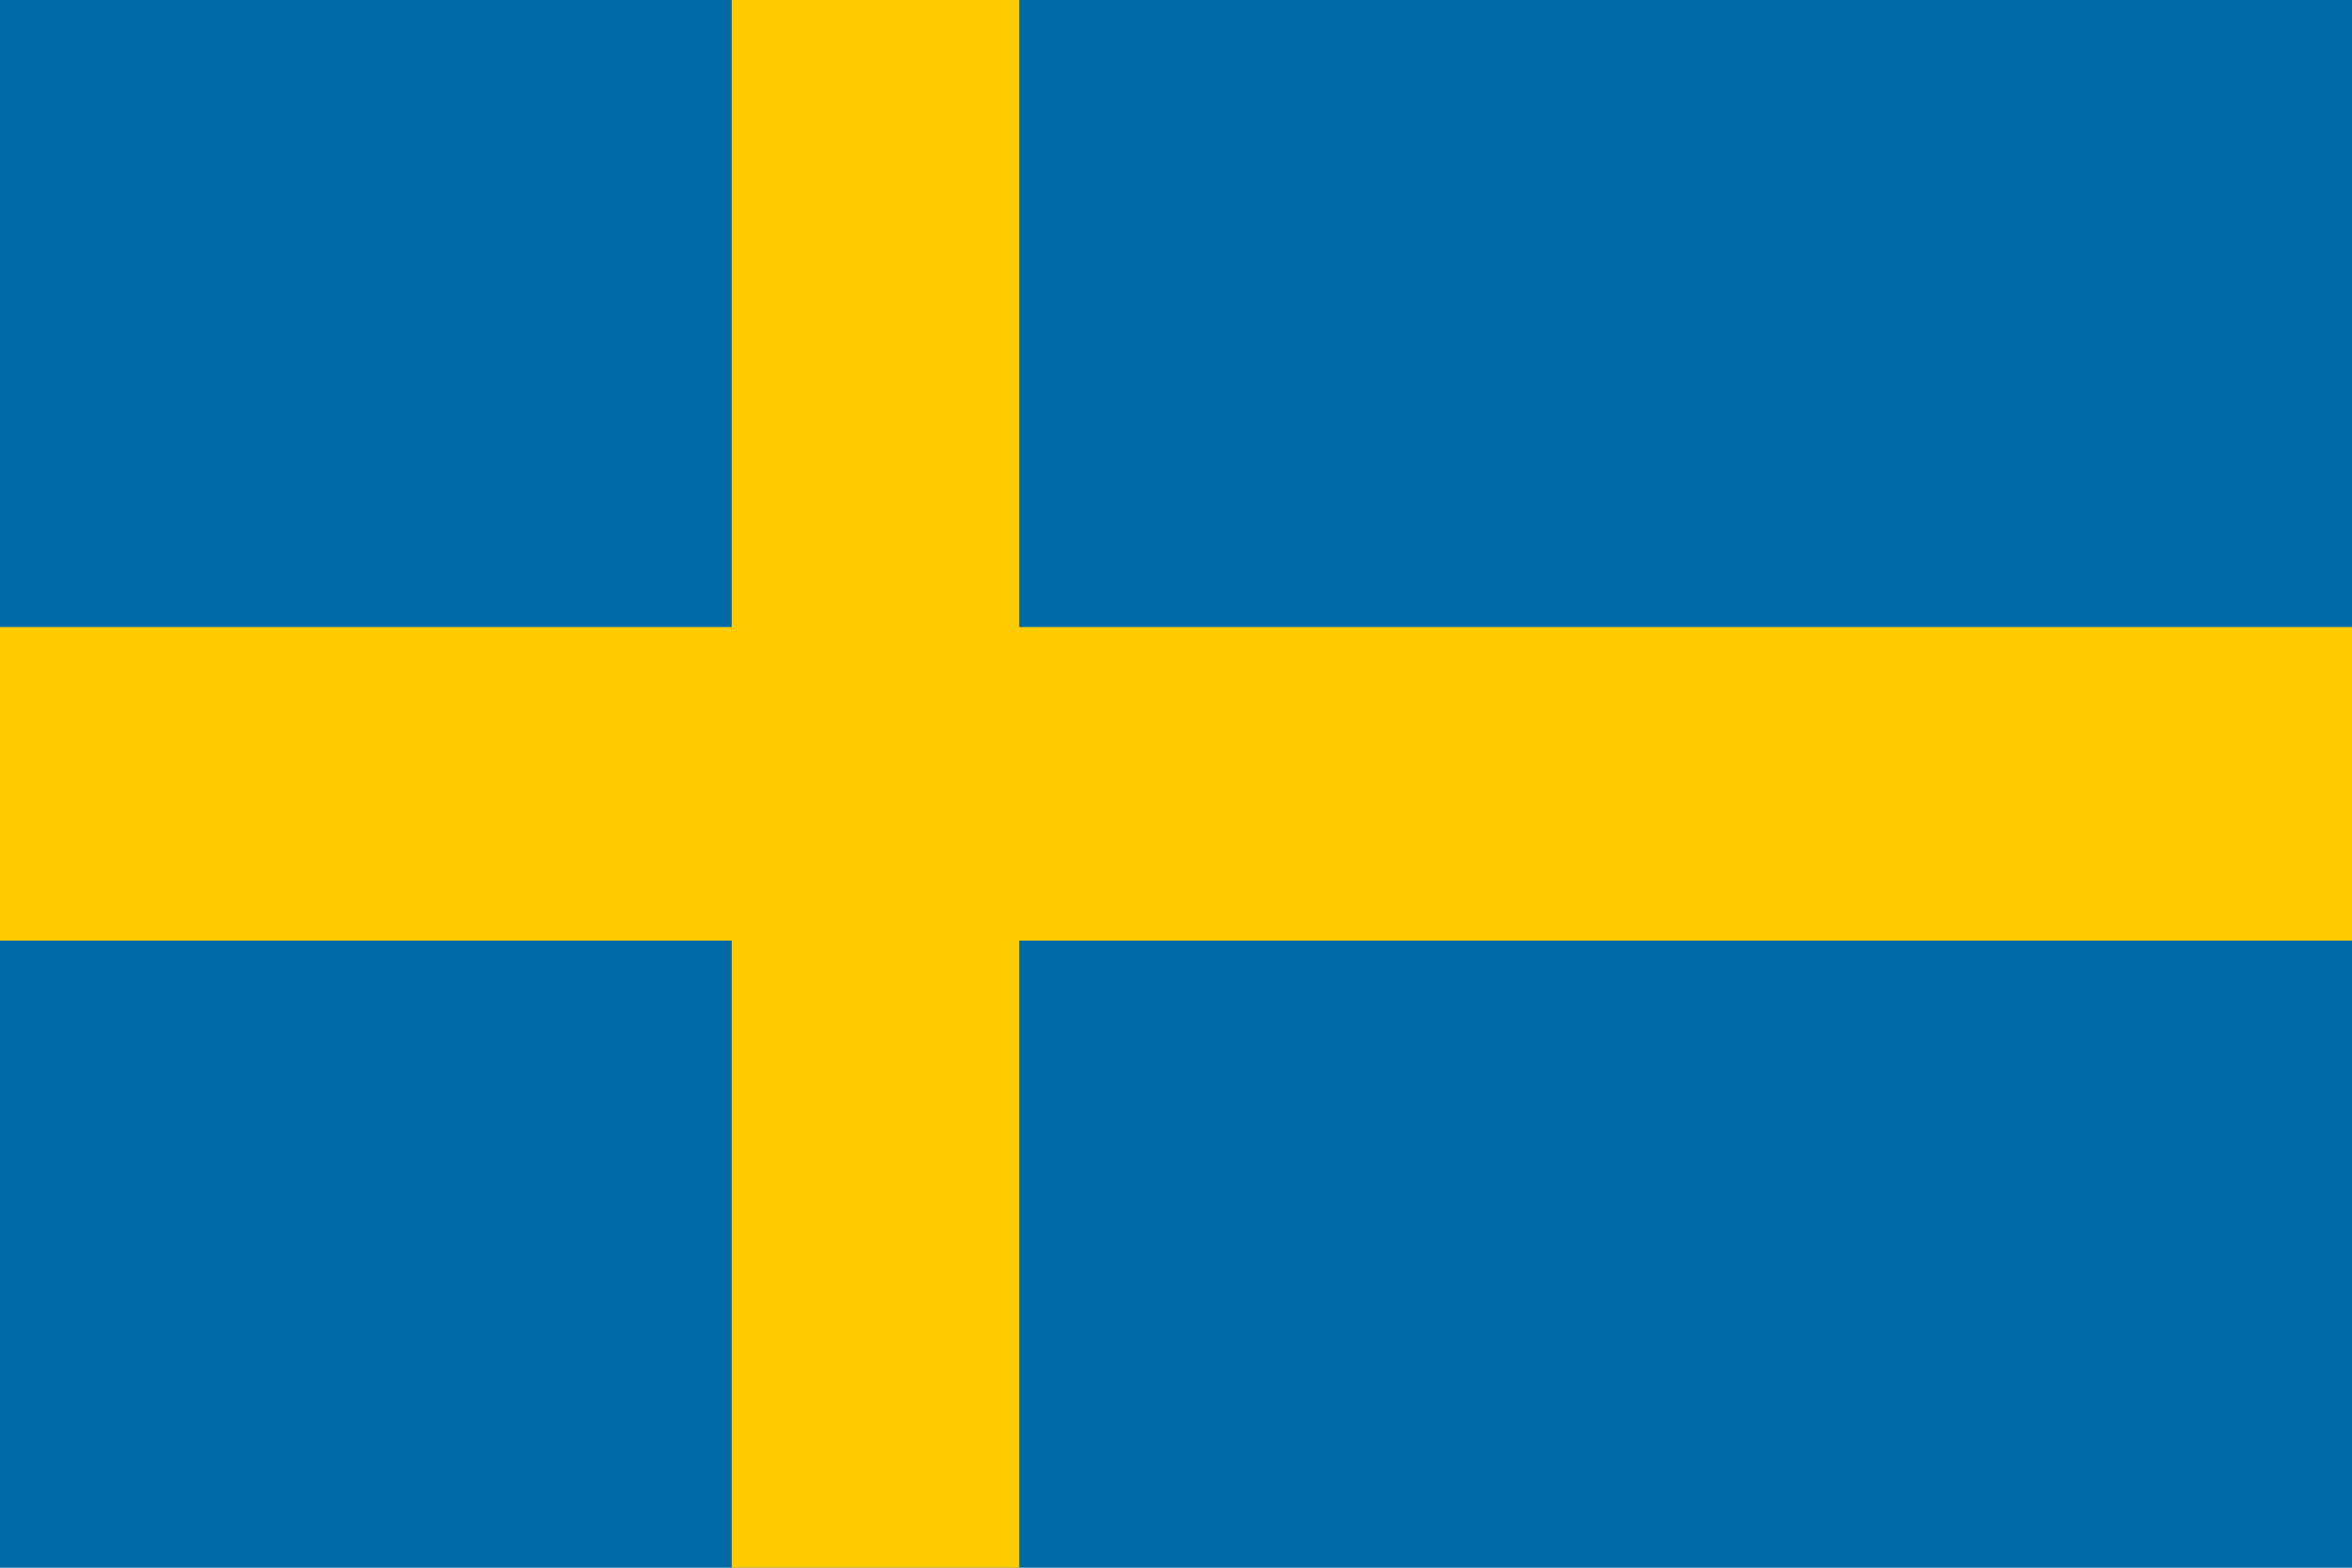
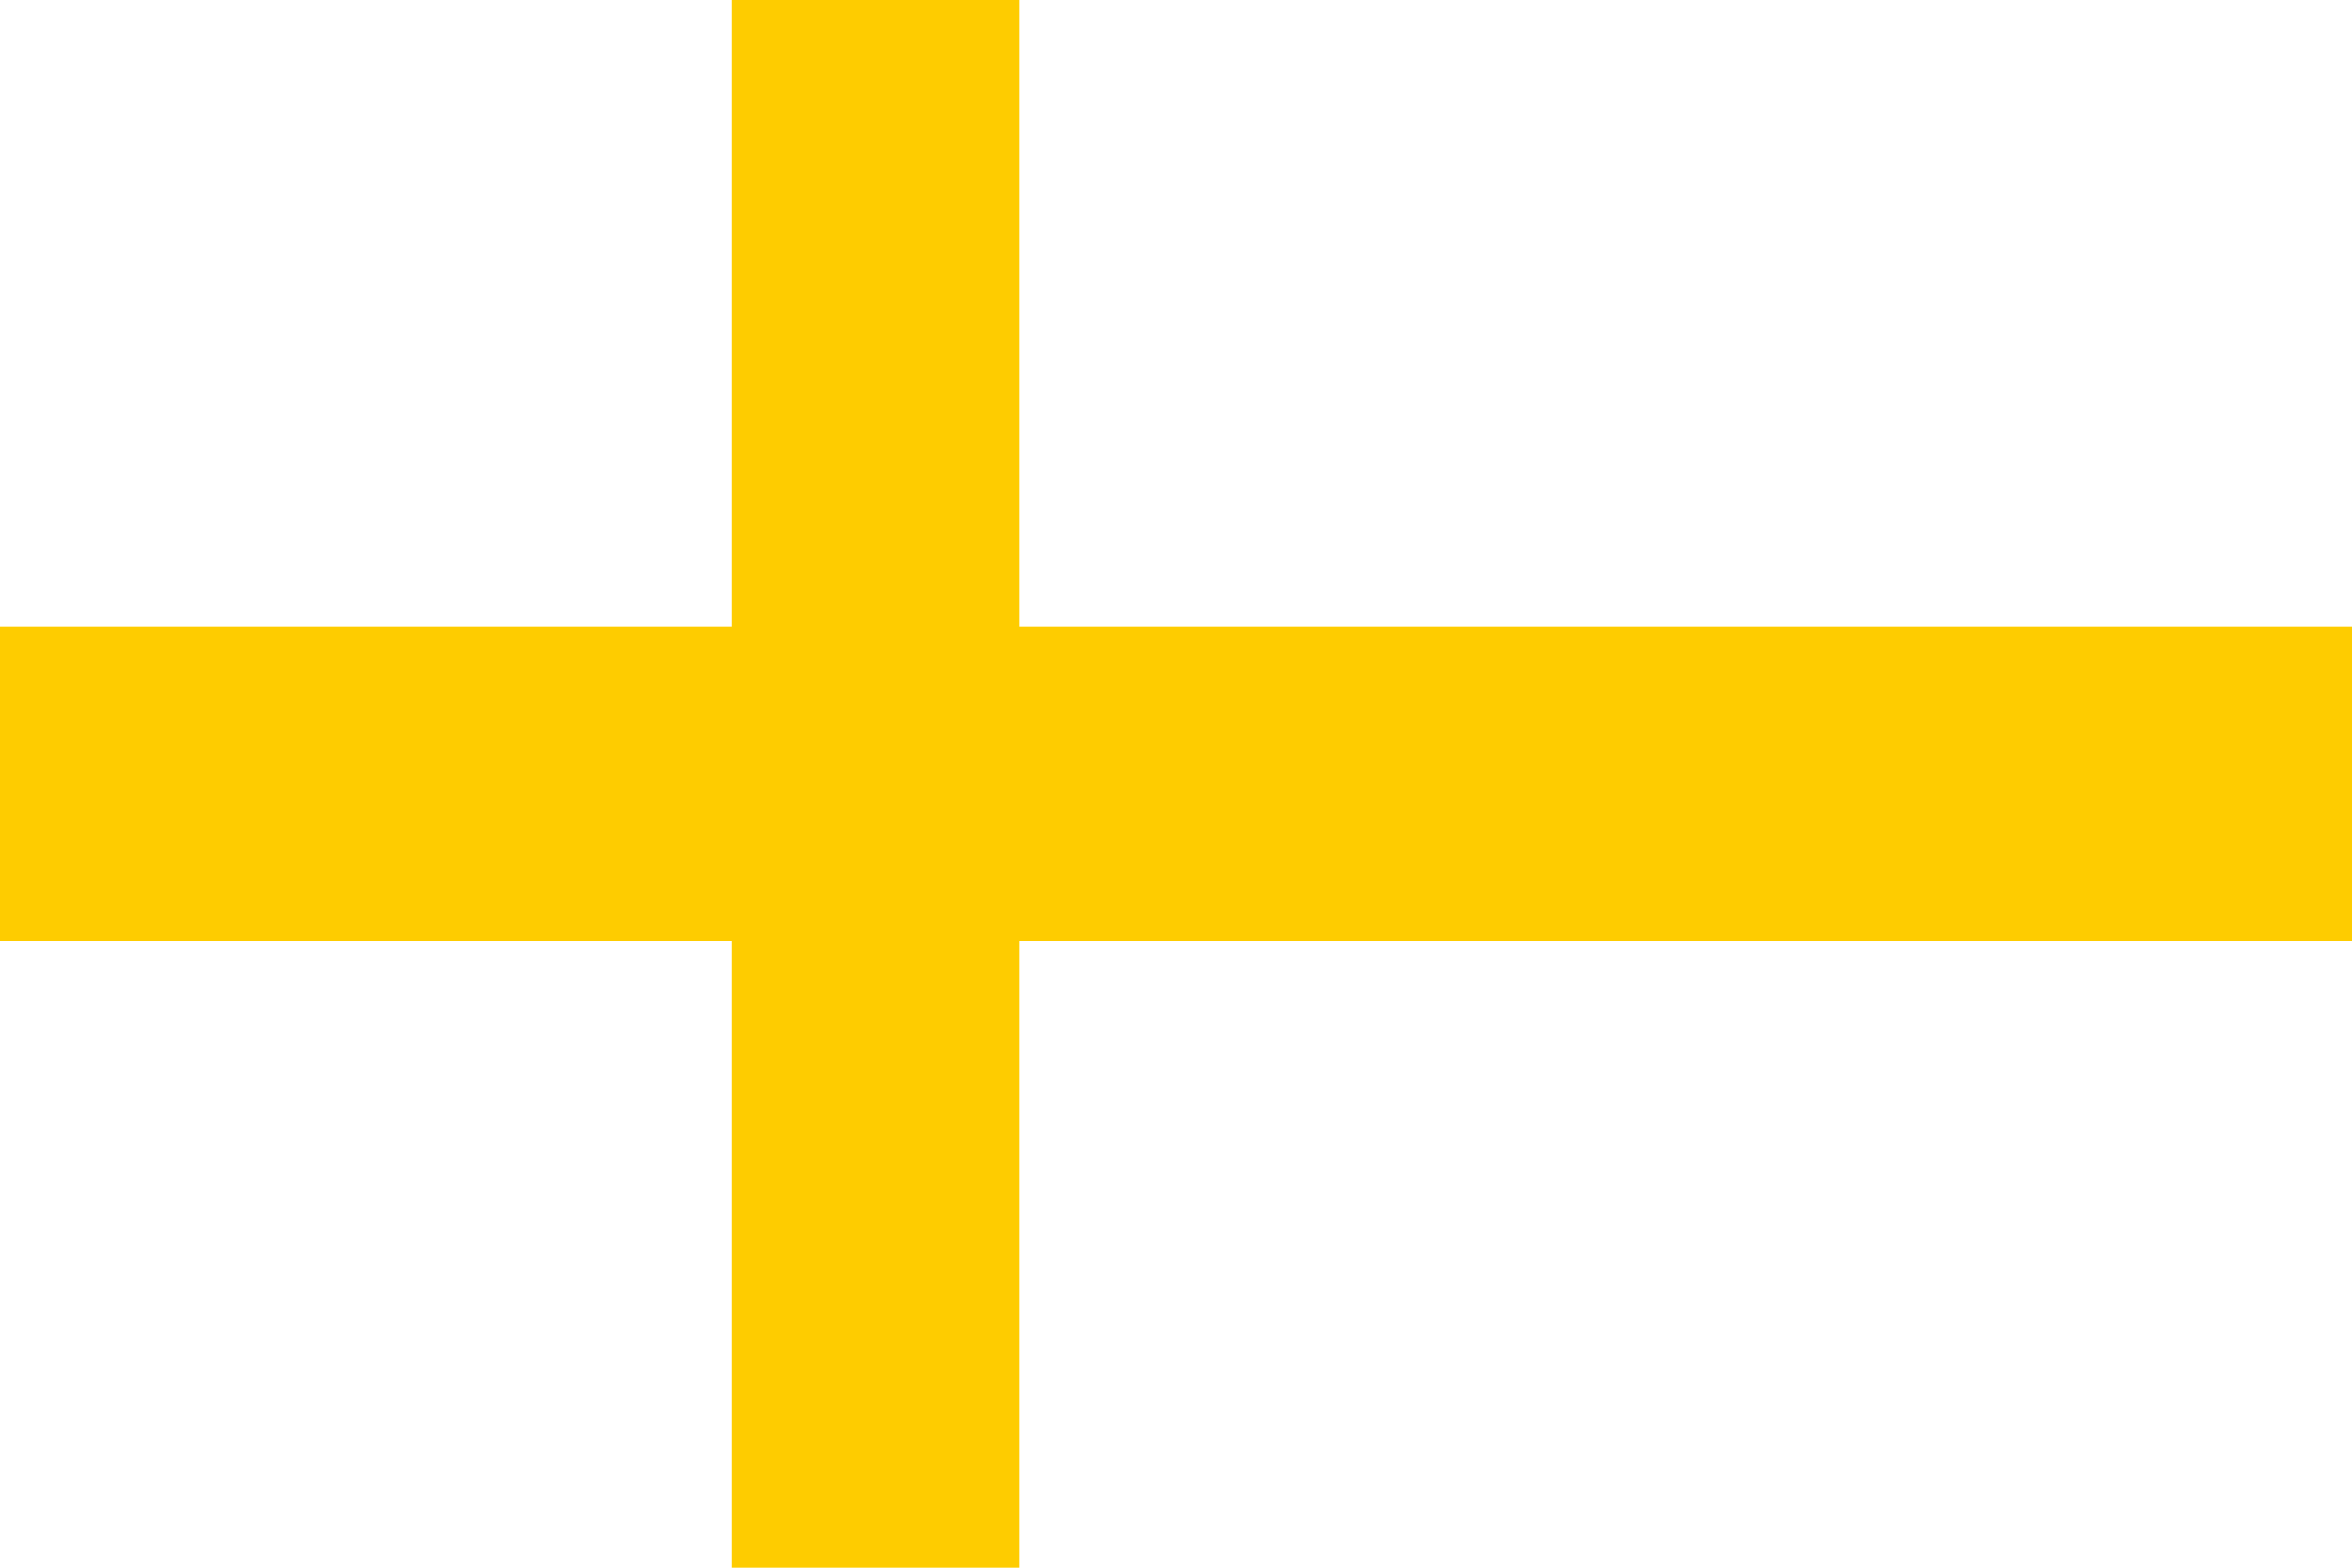
<svg xmlns="http://www.w3.org/2000/svg" version="1.1" id="Layer_1" x="0px" y="0px" viewBox="0 0 9 6" style="enable-background:new 0 0 9 6;" xml:space="preserve">
  <style type="text/css">
	.st0{fill:#006AA7;}
	.st1{fill:#FECC00;}
</style>
-   <path class="st0" d="M0,0h9v6H0V0z" />
  <path class="st1" d="M0,2.4h2.8V0h1.1v2.4H9v1.2H3.9V6H2.8V3.6H0V2.4z" />
</svg>